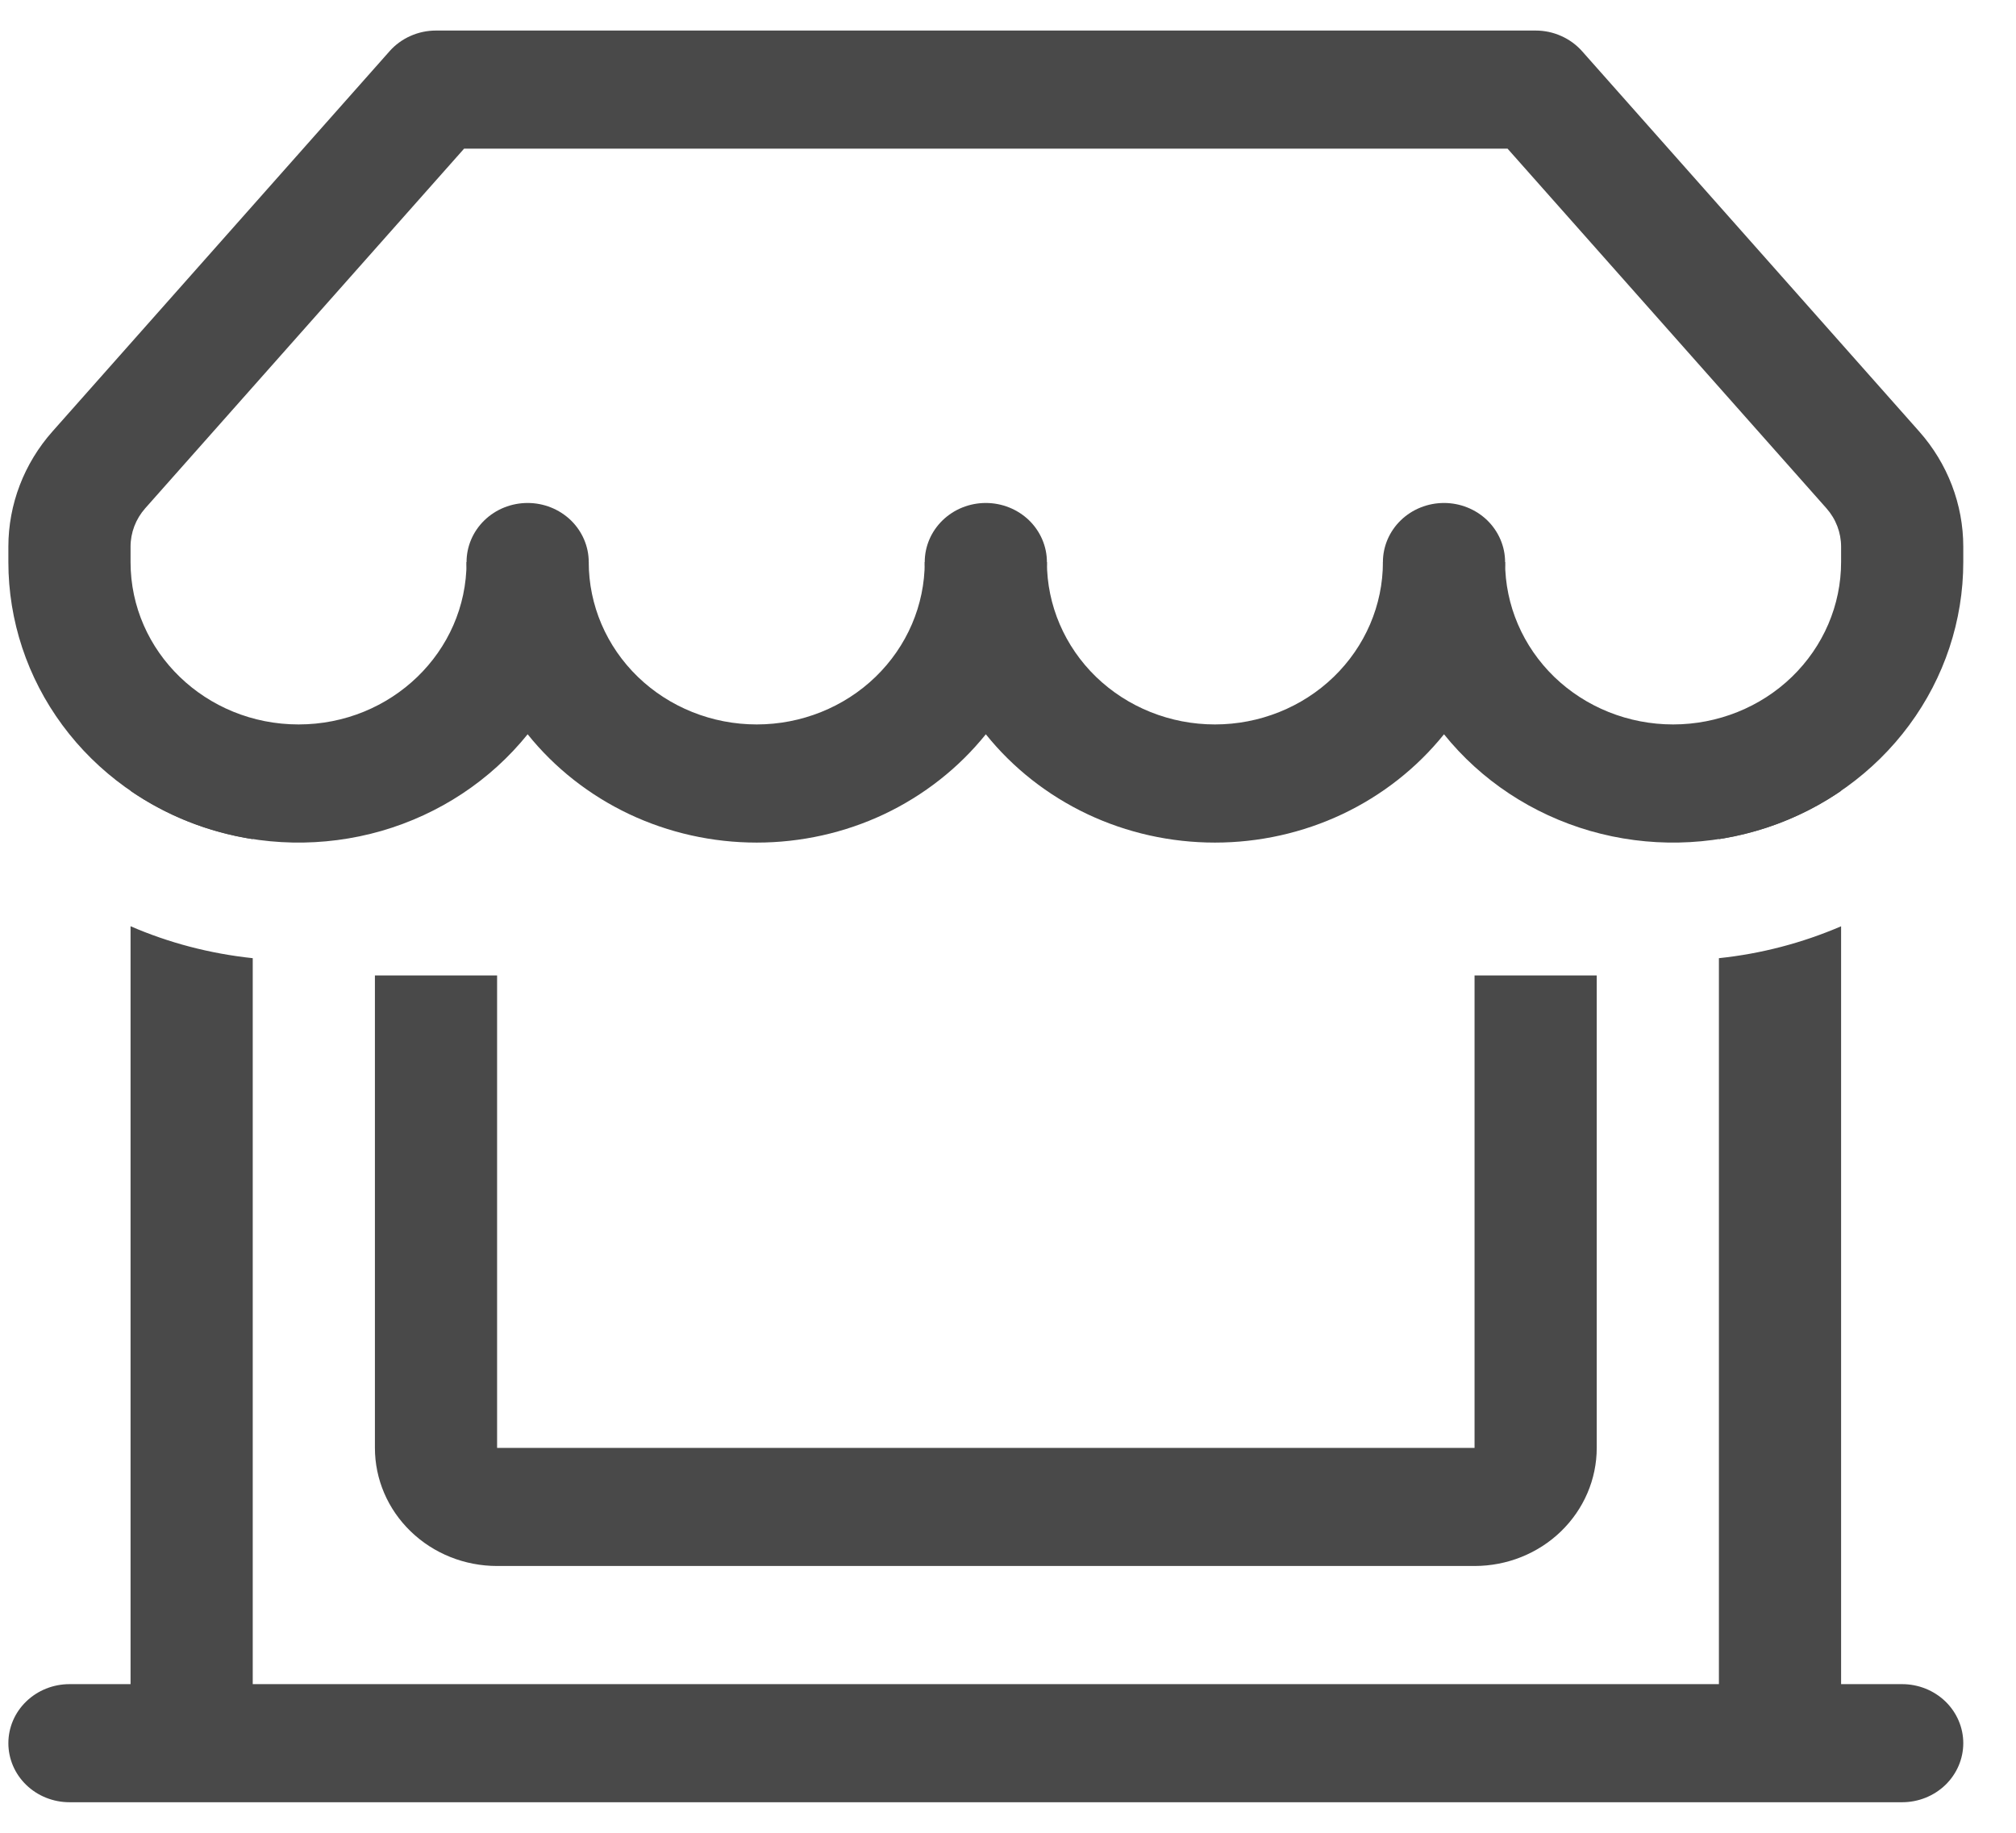
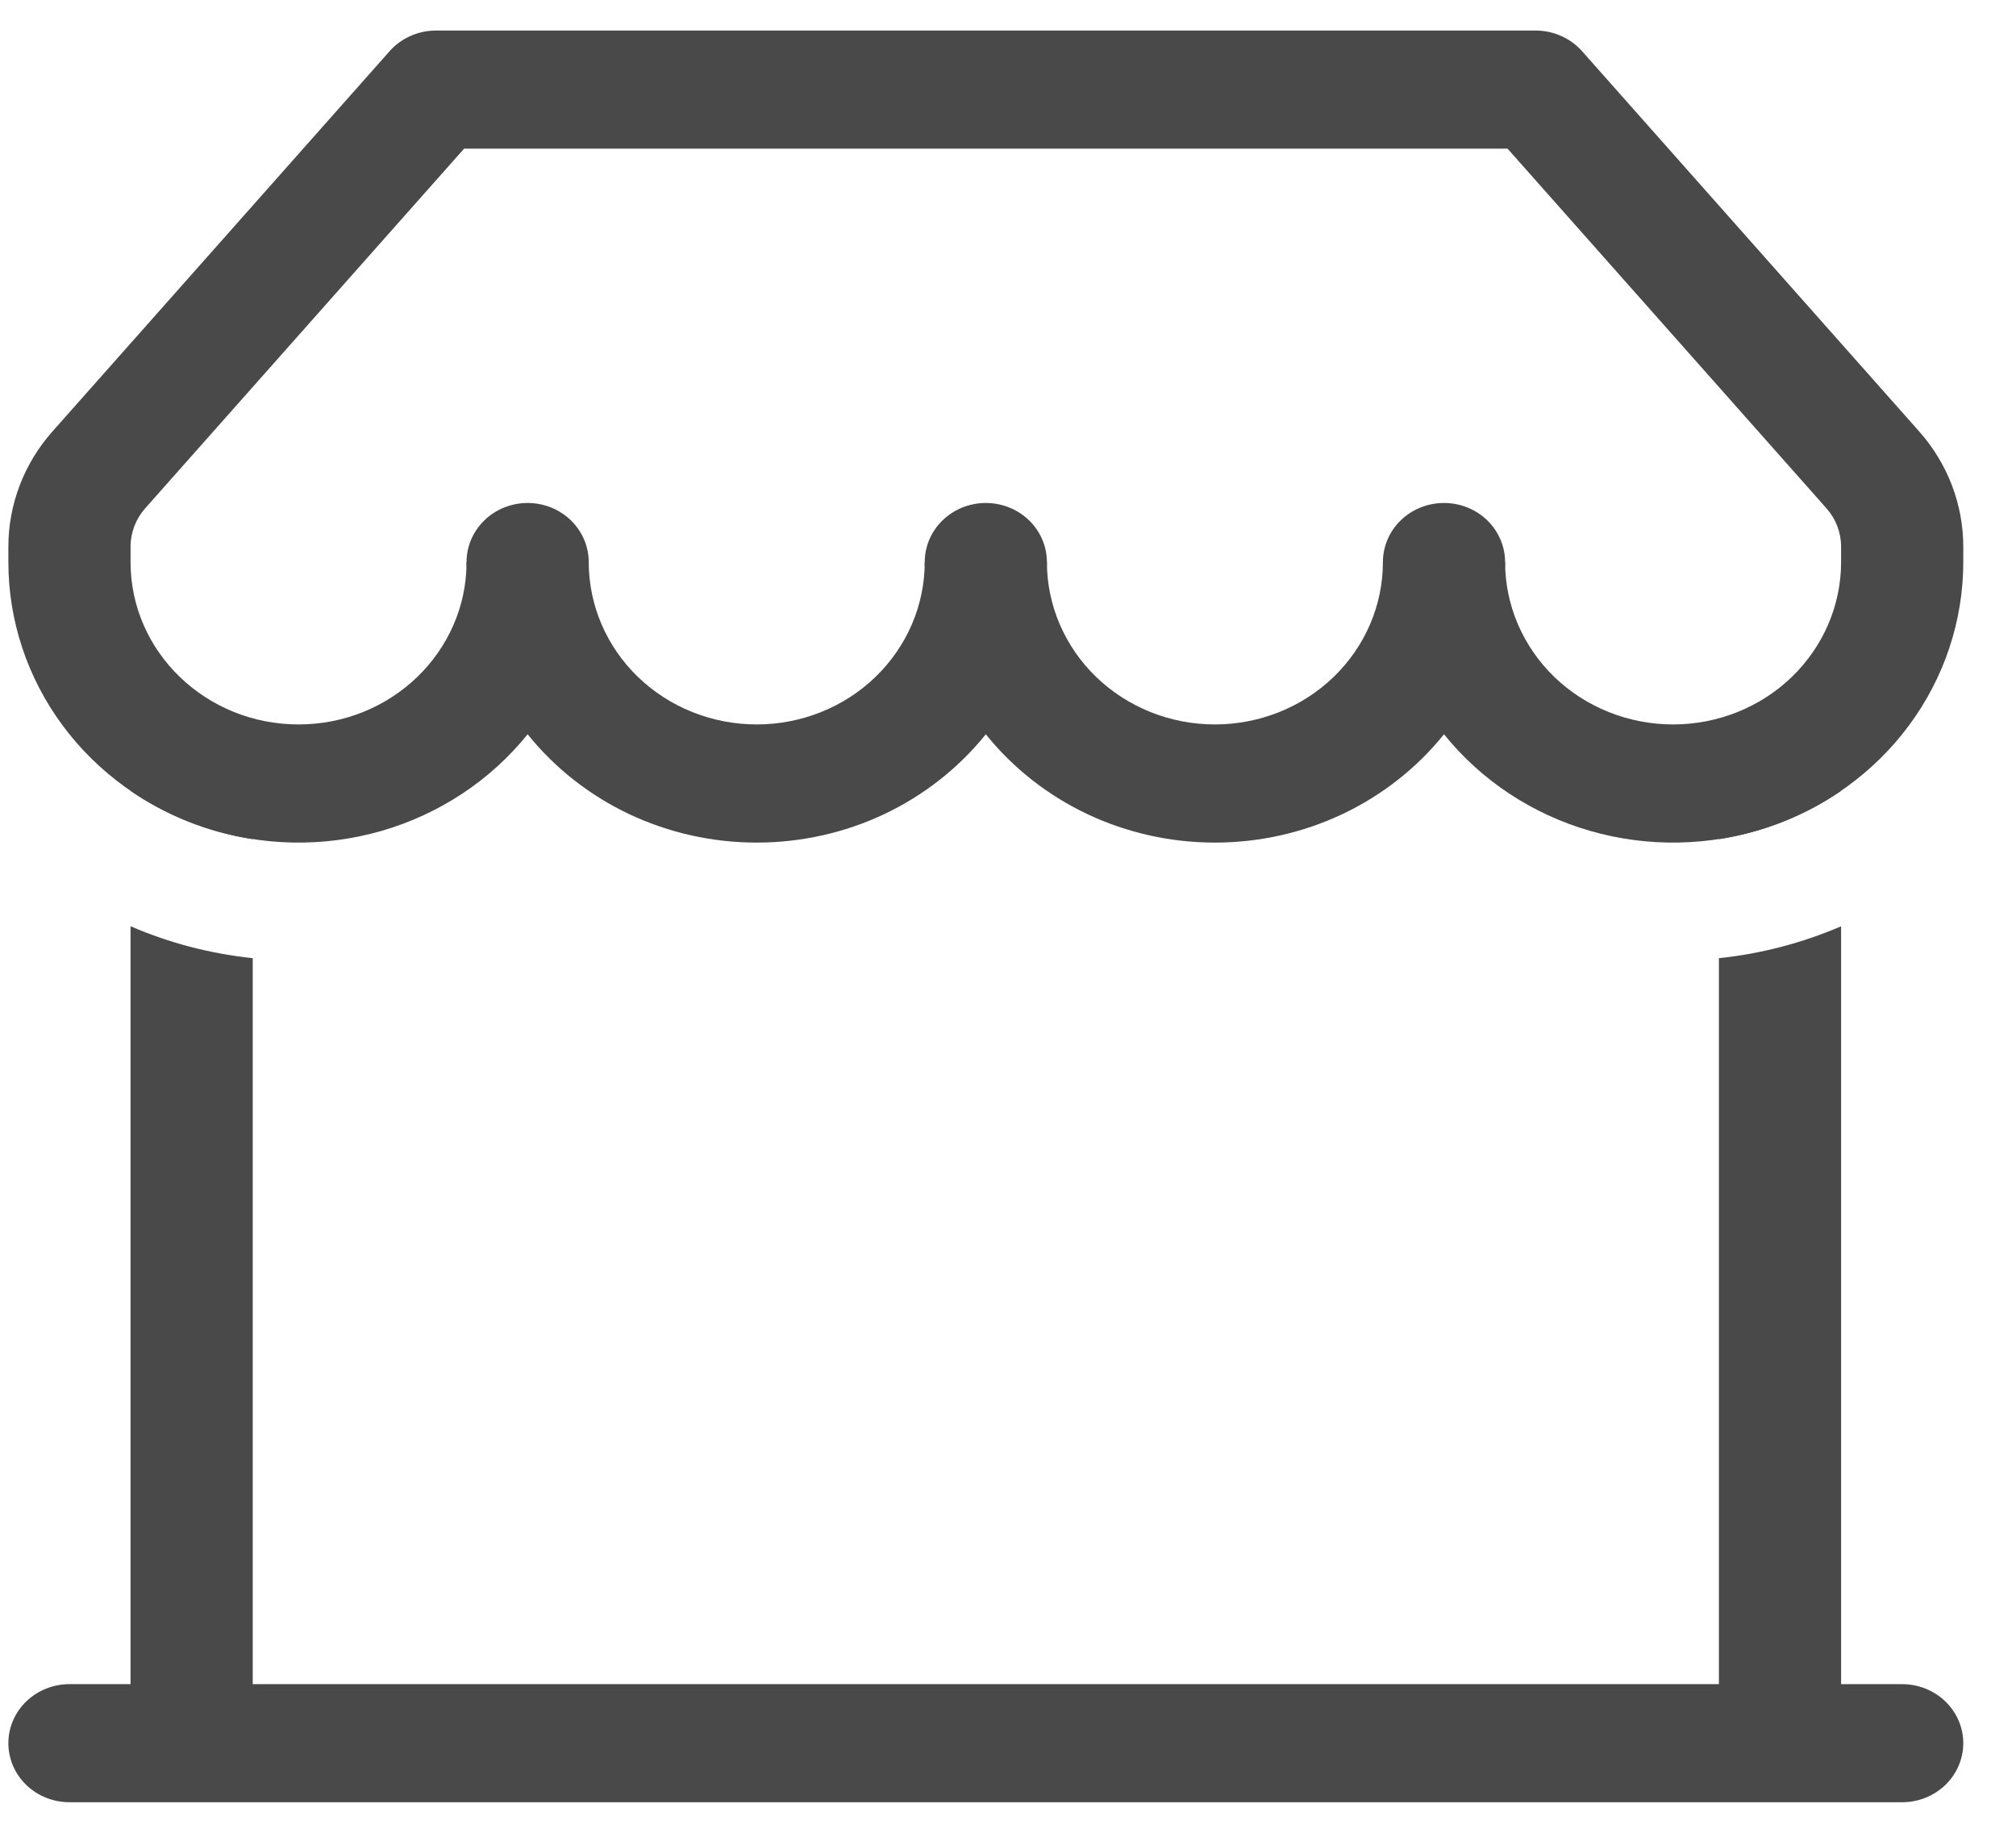
<svg xmlns="http://www.w3.org/2000/svg" width="33" height="30" viewBox="0 0 33 30" fill="none">
  <path fill-rule="evenodd" clip-rule="evenodd" d="M6.377 0.838C6.471 0.732 6.587 0.647 6.718 0.589C6.85 0.53 6.992 0.5 7.137 0.5H25.137C25.281 0.5 25.424 0.53 25.555 0.589C25.686 0.647 25.803 0.732 25.897 0.838L31.415 7.062C31.881 7.587 32.137 8.257 32.137 8.949V9.2H30.137V8.949C30.137 8.718 30.052 8.495 29.897 8.32L24.677 2.433H7.597L2.377 8.32C2.222 8.495 2.137 8.718 2.137 8.949V9.2H0.137V8.949C0.137 8.257 0.393 7.587 0.859 7.062L6.379 0.836L6.377 0.838Z" fill="#494949" />
  <path d="M4.887 11.858C6.407 11.858 7.637 10.667 7.637 9.2H9.637C9.637 9.905 9.926 10.581 10.442 11.08C10.958 11.578 11.657 11.858 12.387 11.858C13.116 11.858 13.816 11.578 14.331 11.08C14.847 10.581 15.137 9.905 15.137 9.2H17.137C17.137 9.905 17.427 10.581 17.942 11.08C18.458 11.578 19.157 11.858 19.887 11.858C20.616 11.858 21.316 11.578 21.831 11.08C22.347 10.581 22.637 9.905 22.637 9.2H24.637C24.637 9.905 24.927 10.581 25.442 11.08C25.958 11.578 26.657 11.858 27.387 11.858C28.116 11.858 28.816 11.578 29.331 11.08C29.847 10.581 30.137 9.905 30.137 9.2H32.137C32.137 10.157 31.828 11.09 31.252 11.869C30.677 12.648 29.864 13.233 28.928 13.544C27.992 13.854 26.978 13.874 26.03 13.601C25.081 13.327 24.244 12.774 23.637 12.019C23.193 12.571 22.624 13.018 21.974 13.326C21.324 13.633 20.61 13.792 19.887 13.792C19.163 13.792 18.449 13.633 17.799 13.326C17.149 13.018 16.58 12.571 16.137 12.019C15.693 12.571 15.124 13.018 14.475 13.326C13.825 13.633 13.11 13.792 12.387 13.792C11.663 13.792 10.949 13.633 10.299 13.326C9.649 13.018 9.08 12.571 8.637 12.019C8.029 12.774 7.192 13.327 6.244 13.601C5.295 13.874 4.282 13.854 3.345 13.544C2.409 13.233 1.596 12.648 1.021 11.869C0.446 11.09 0.137 10.157 0.137 9.2H2.137C2.137 10.669 3.369 11.858 4.887 11.858Z" fill="#494949" />
  <path d="M9.637 9.2C9.637 9.456 9.531 9.702 9.344 9.884C9.156 10.065 8.902 10.167 8.637 10.167C8.371 10.167 8.117 10.065 7.93 9.884C7.742 9.702 7.637 9.456 7.637 9.2C7.637 8.944 7.742 8.698 7.93 8.516C8.117 8.335 8.371 8.233 8.637 8.233C8.902 8.233 9.156 8.335 9.344 8.516C9.531 8.698 9.637 8.944 9.637 9.2ZM17.137 9.2C17.137 9.456 17.031 9.702 16.844 9.884C16.656 10.065 16.402 10.167 16.137 10.167C15.871 10.167 15.617 10.065 15.43 9.884C15.242 9.702 15.137 9.456 15.137 9.2C15.137 8.944 15.242 8.698 15.43 8.516C15.617 8.335 15.871 8.233 16.137 8.233C16.402 8.233 16.656 8.335 16.844 8.516C17.031 8.698 17.137 8.944 17.137 9.2ZM24.637 9.2C24.637 9.456 24.531 9.702 24.344 9.884C24.156 10.065 23.902 10.167 23.637 10.167C23.372 10.167 23.117 10.065 22.93 9.884C22.742 9.702 22.637 9.456 22.637 9.2C22.637 8.944 22.742 8.698 22.93 8.516C23.117 8.335 23.372 8.233 23.637 8.233C23.902 8.233 24.156 8.335 24.344 8.516C24.531 8.698 24.637 8.944 24.637 9.2ZM4.137 15.684V27.567H28.137V15.684C28.827 15.612 29.502 15.435 30.137 15.162V27.567H31.137C31.402 27.567 31.656 27.669 31.844 27.85C32.031 28.031 32.137 28.277 32.137 28.533C32.137 28.79 32.031 29.036 31.844 29.217C31.656 29.398 31.402 29.5 31.137 29.5H1.137C0.872 29.5 0.617 29.398 0.43 29.217C0.242 29.036 0.137 28.79 0.137 28.533C0.137 28.277 0.242 28.031 0.43 27.85C0.617 27.669 0.872 27.567 1.137 27.567H2.137V15.161C2.759 15.431 3.431 15.609 4.137 15.684ZM4.137 13.736V12.1H2.137V12.945C2.719 13.345 3.401 13.621 4.137 13.736ZM30.137 12.945C29.555 13.345 28.873 13.621 28.137 13.736V12.1H30.137V12.945Z" fill="#494949" />
-   <path d="M8.137 23.7V15.967H6.137V23.7C6.137 24.213 6.347 24.704 6.723 25.067C7.098 25.43 7.606 25.633 8.137 25.633H24.137C24.667 25.633 25.176 25.43 25.551 25.067C25.926 24.704 26.137 24.213 26.137 23.7V15.967H24.137V23.7H8.137Z" fill="#494949" />
</svg>